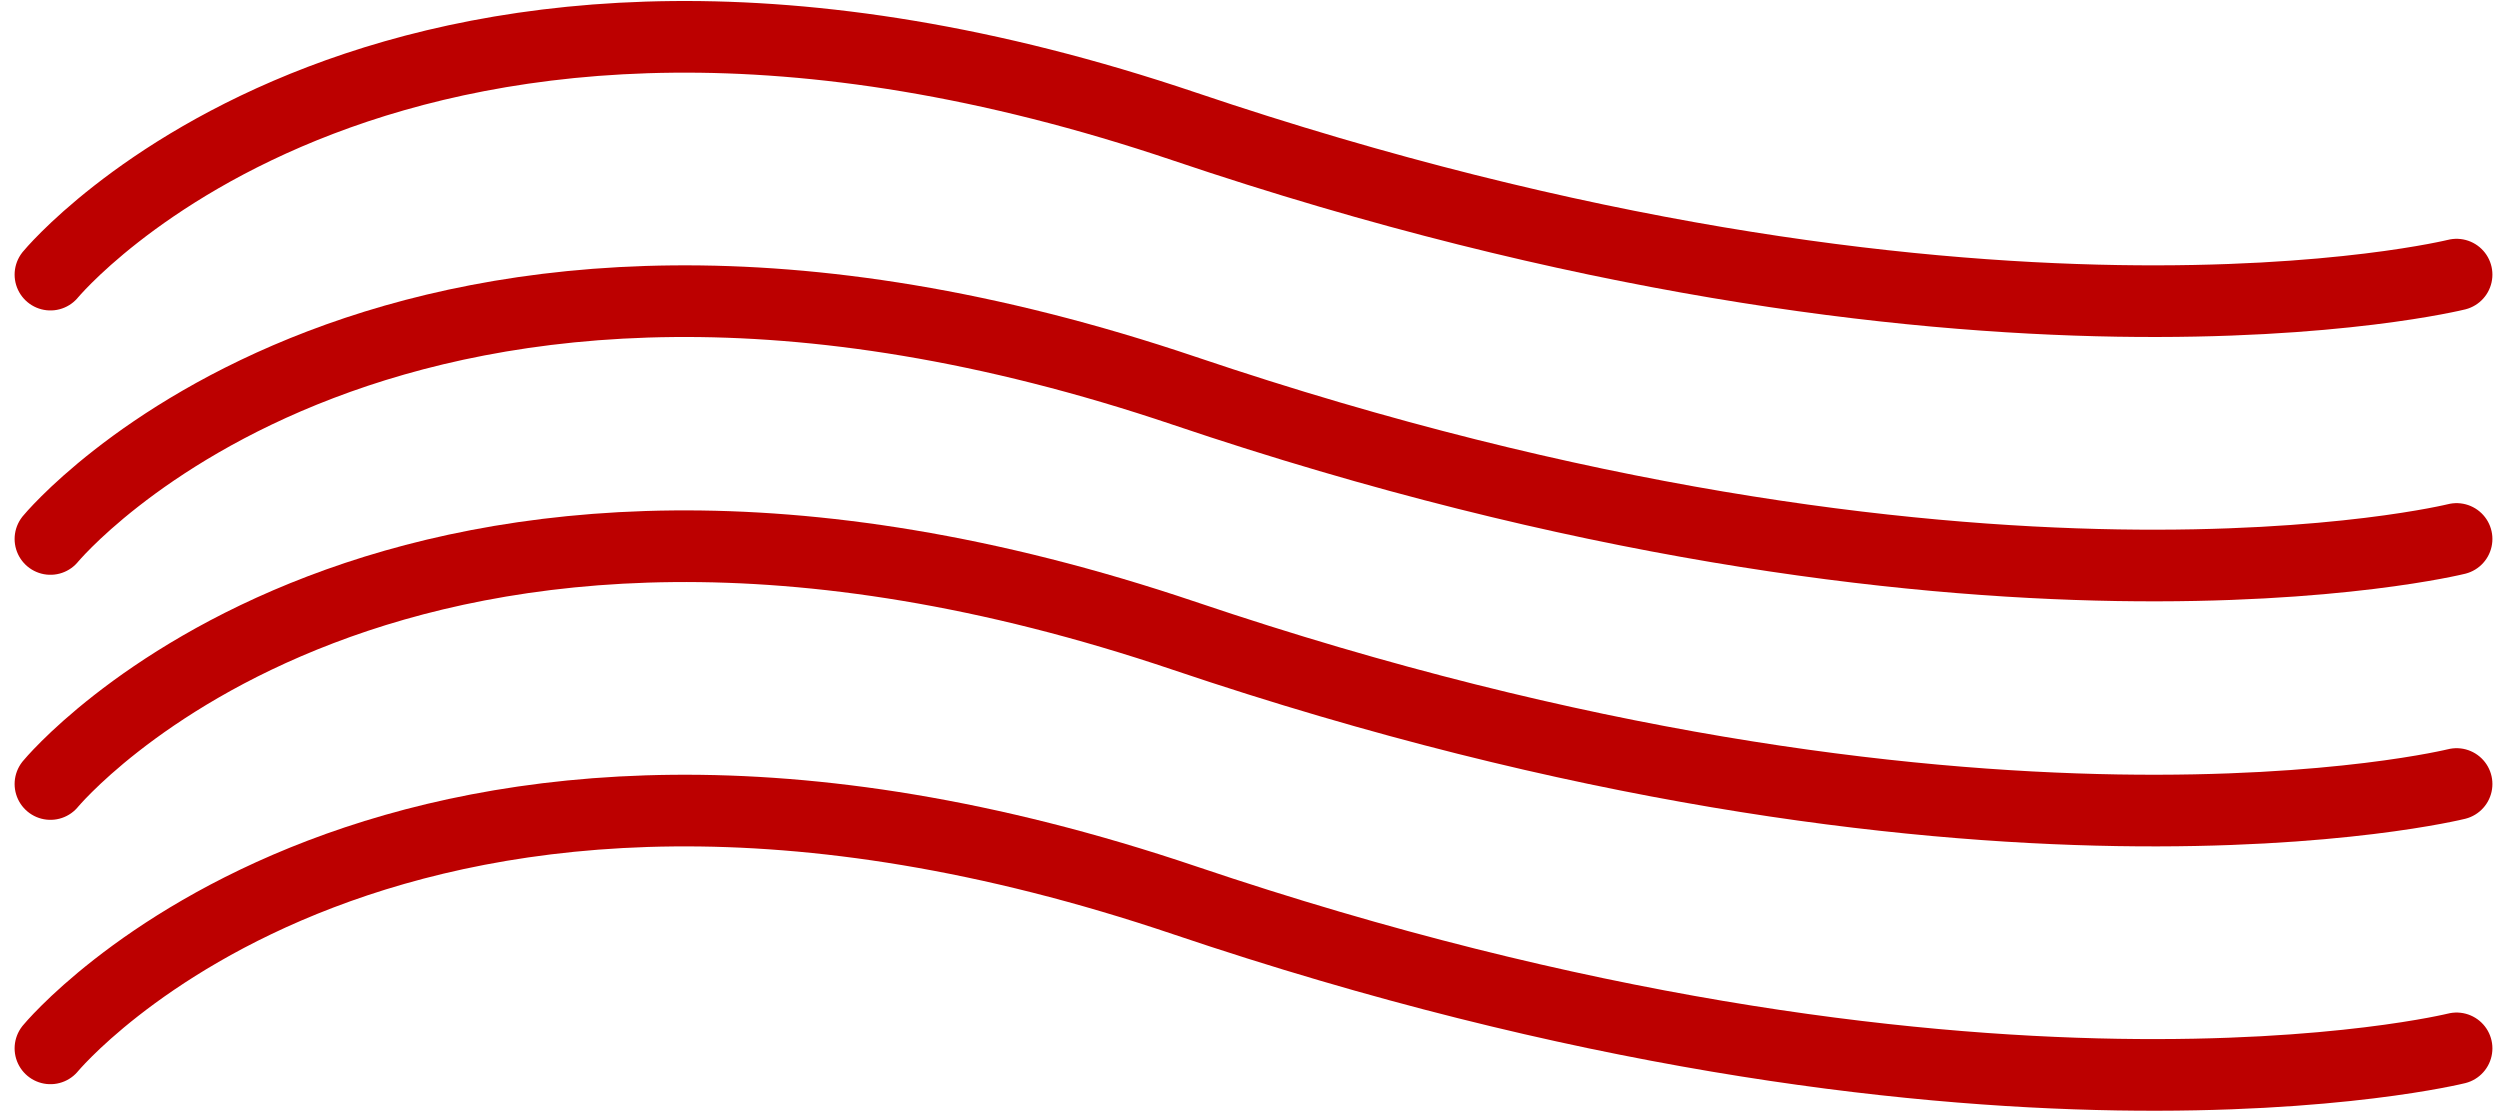
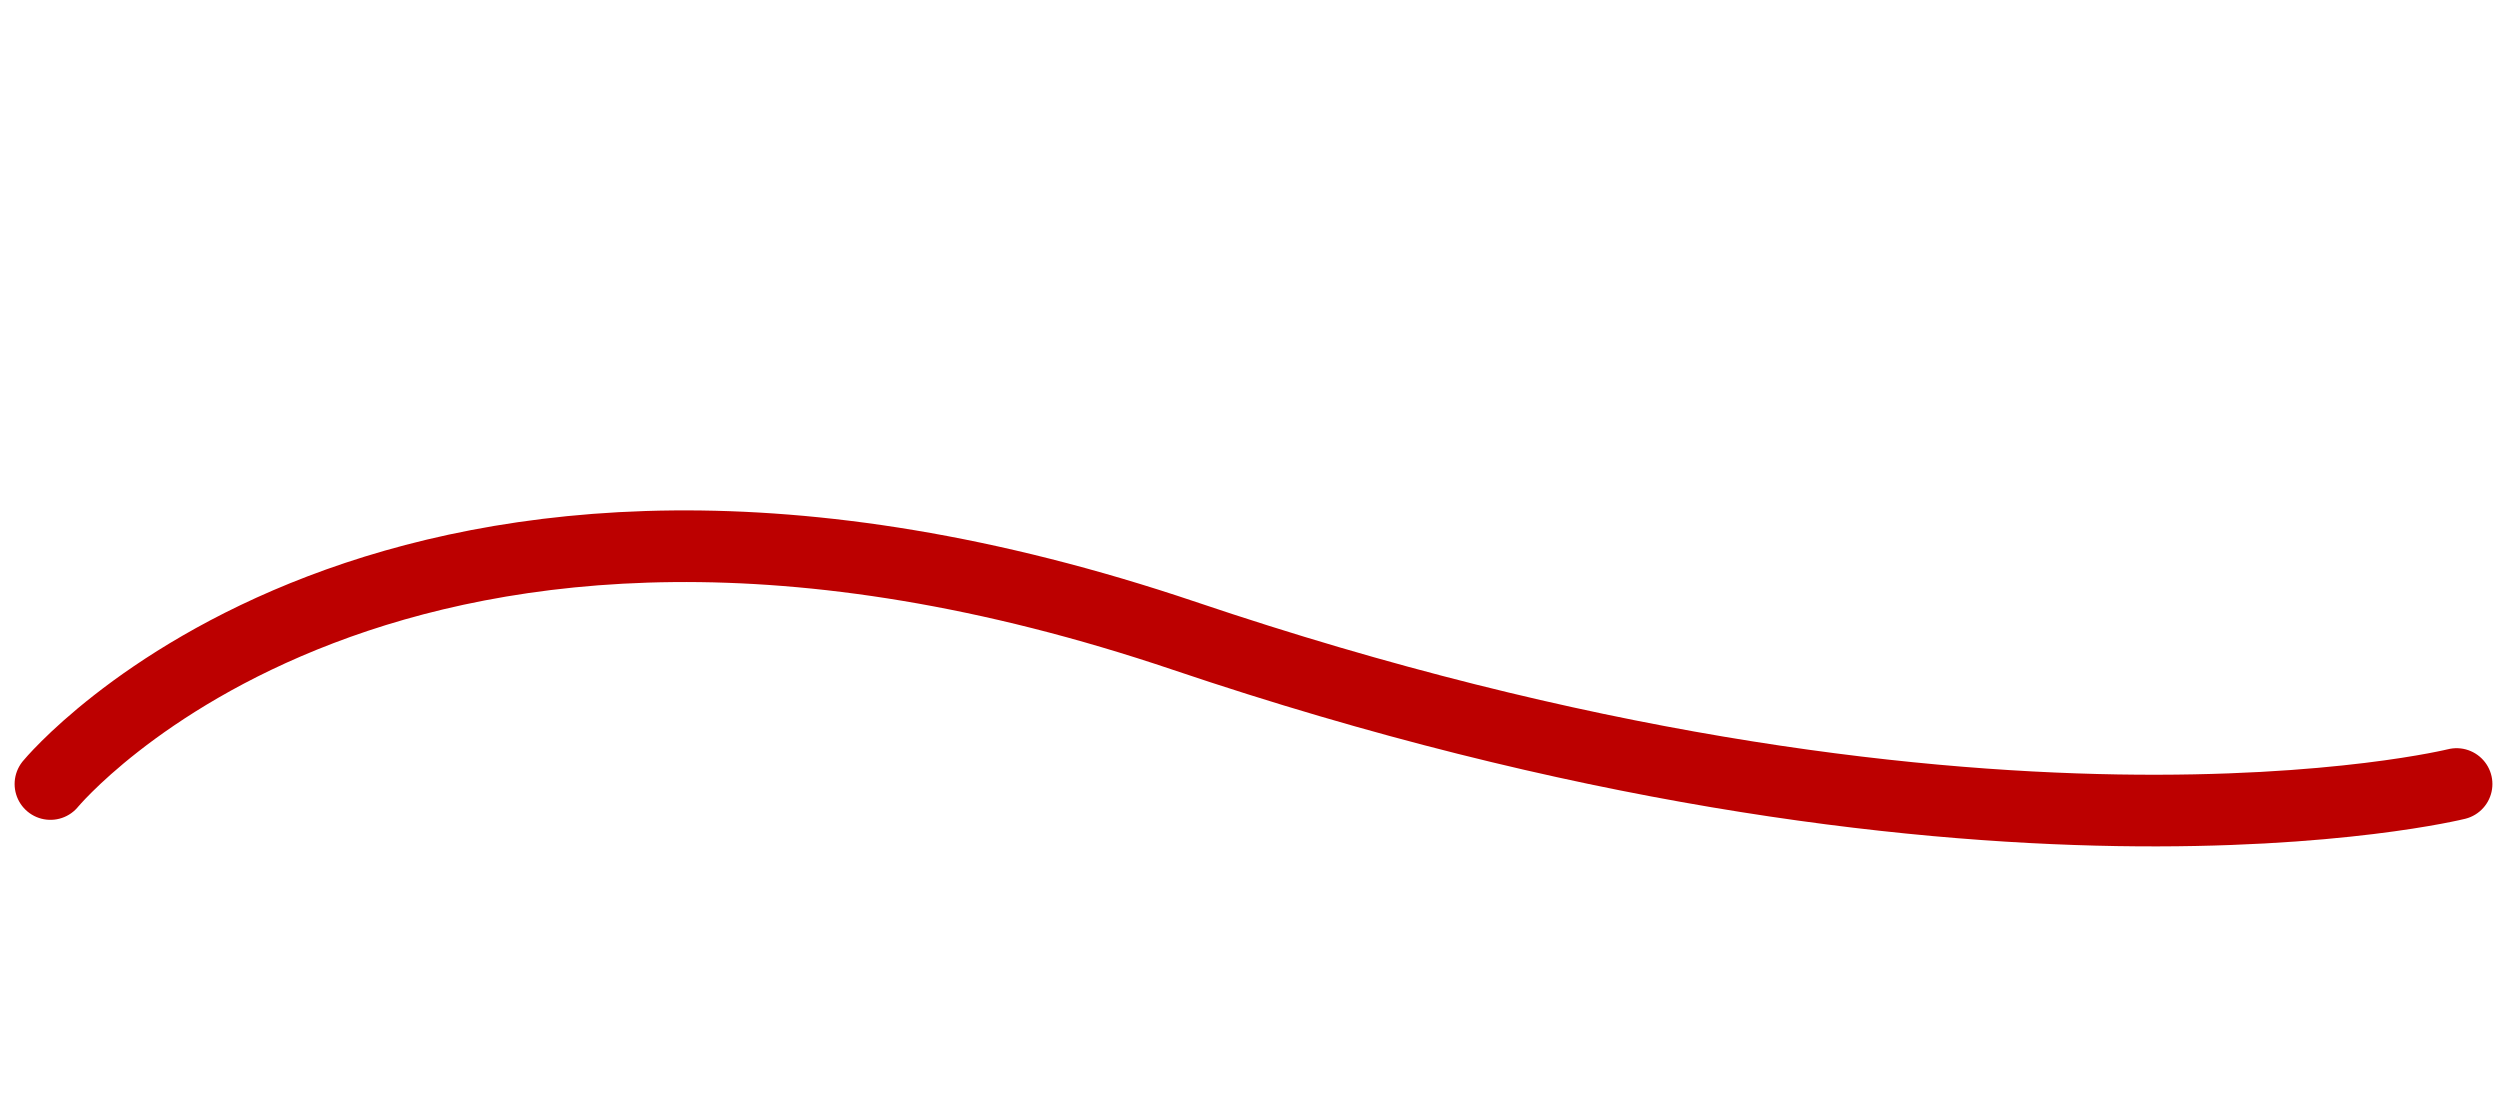
<svg xmlns="http://www.w3.org/2000/svg" width="279.137" height="124.029" viewBox="0 0 279.137 124.029">
  <g id="Componente_11_1" data-name="Componente 11 – 1" transform="translate(5.631 4.111)">
-     <path id="Tracciato_17" data-name="Tracciato 17" d="M23049.641,786.445s38.24-46.392,126.637-16.532,142.021,16.532,142.021,16.532" transform="translate(-23049.641 -730.378)" fill="none" stroke="#bc0000" stroke-linecap="round" stroke-width="8" />
    <path id="Tracciato_18" data-name="Tracciato 18" d="M23049.641,786.445s38.24-46.392,126.637-16.532,142.021,16.532,142.021,16.532" transform="translate(-23049.641 -703.017)" fill="none" stroke="#bc0000" stroke-linecap="round" stroke-width="8" />
-     <path id="Tracciato_19" data-name="Tracciato 19" d="M23049.641,786.445s38.24-46.392,126.637-16.532,142.021,16.532,142.021,16.532" transform="translate(-23049.641 -673.501)" fill="none" stroke="#bc0000" stroke-linecap="round" stroke-width="8" />
-     <path id="Tracciato_20" data-name="Tracciato 20" d="M23049.641,786.445s38.24-46.392,126.637-16.532,142.021,16.532,142.021,16.532" transform="translate(-23049.641 -759.893)" fill="none" stroke="#bc0000" stroke-linecap="round" stroke-width="8" />
  </g>
</svg>